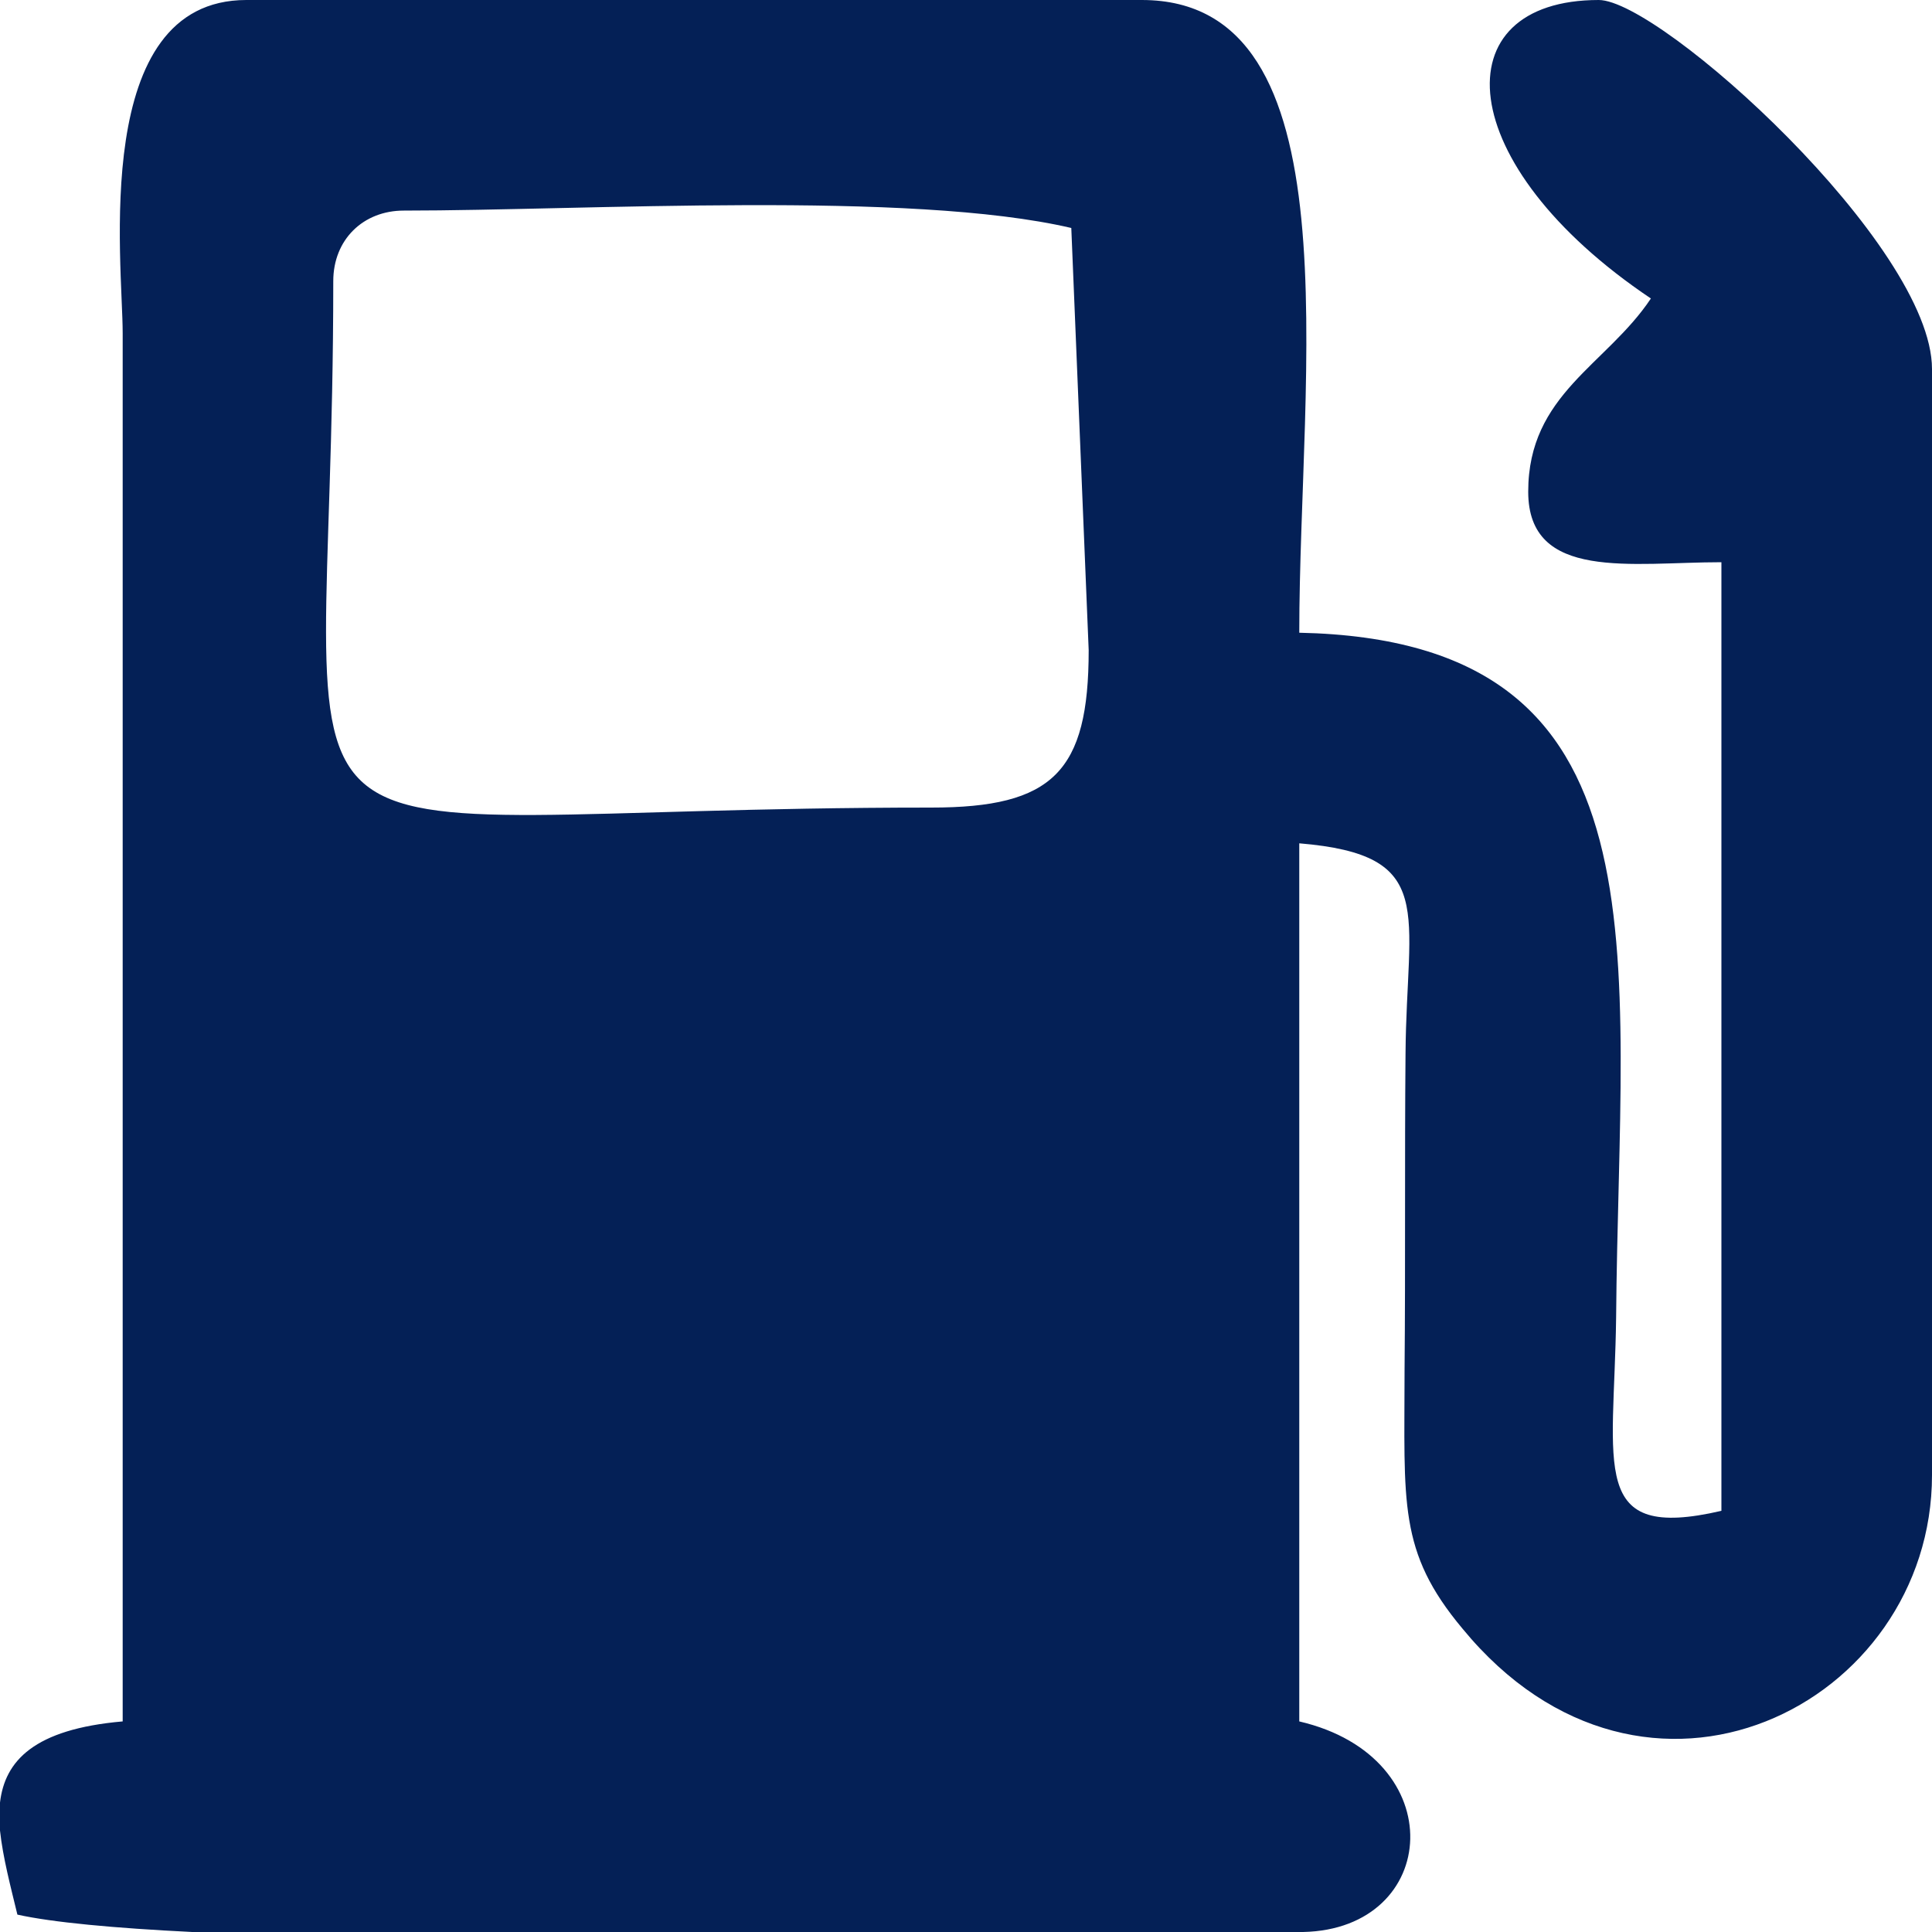
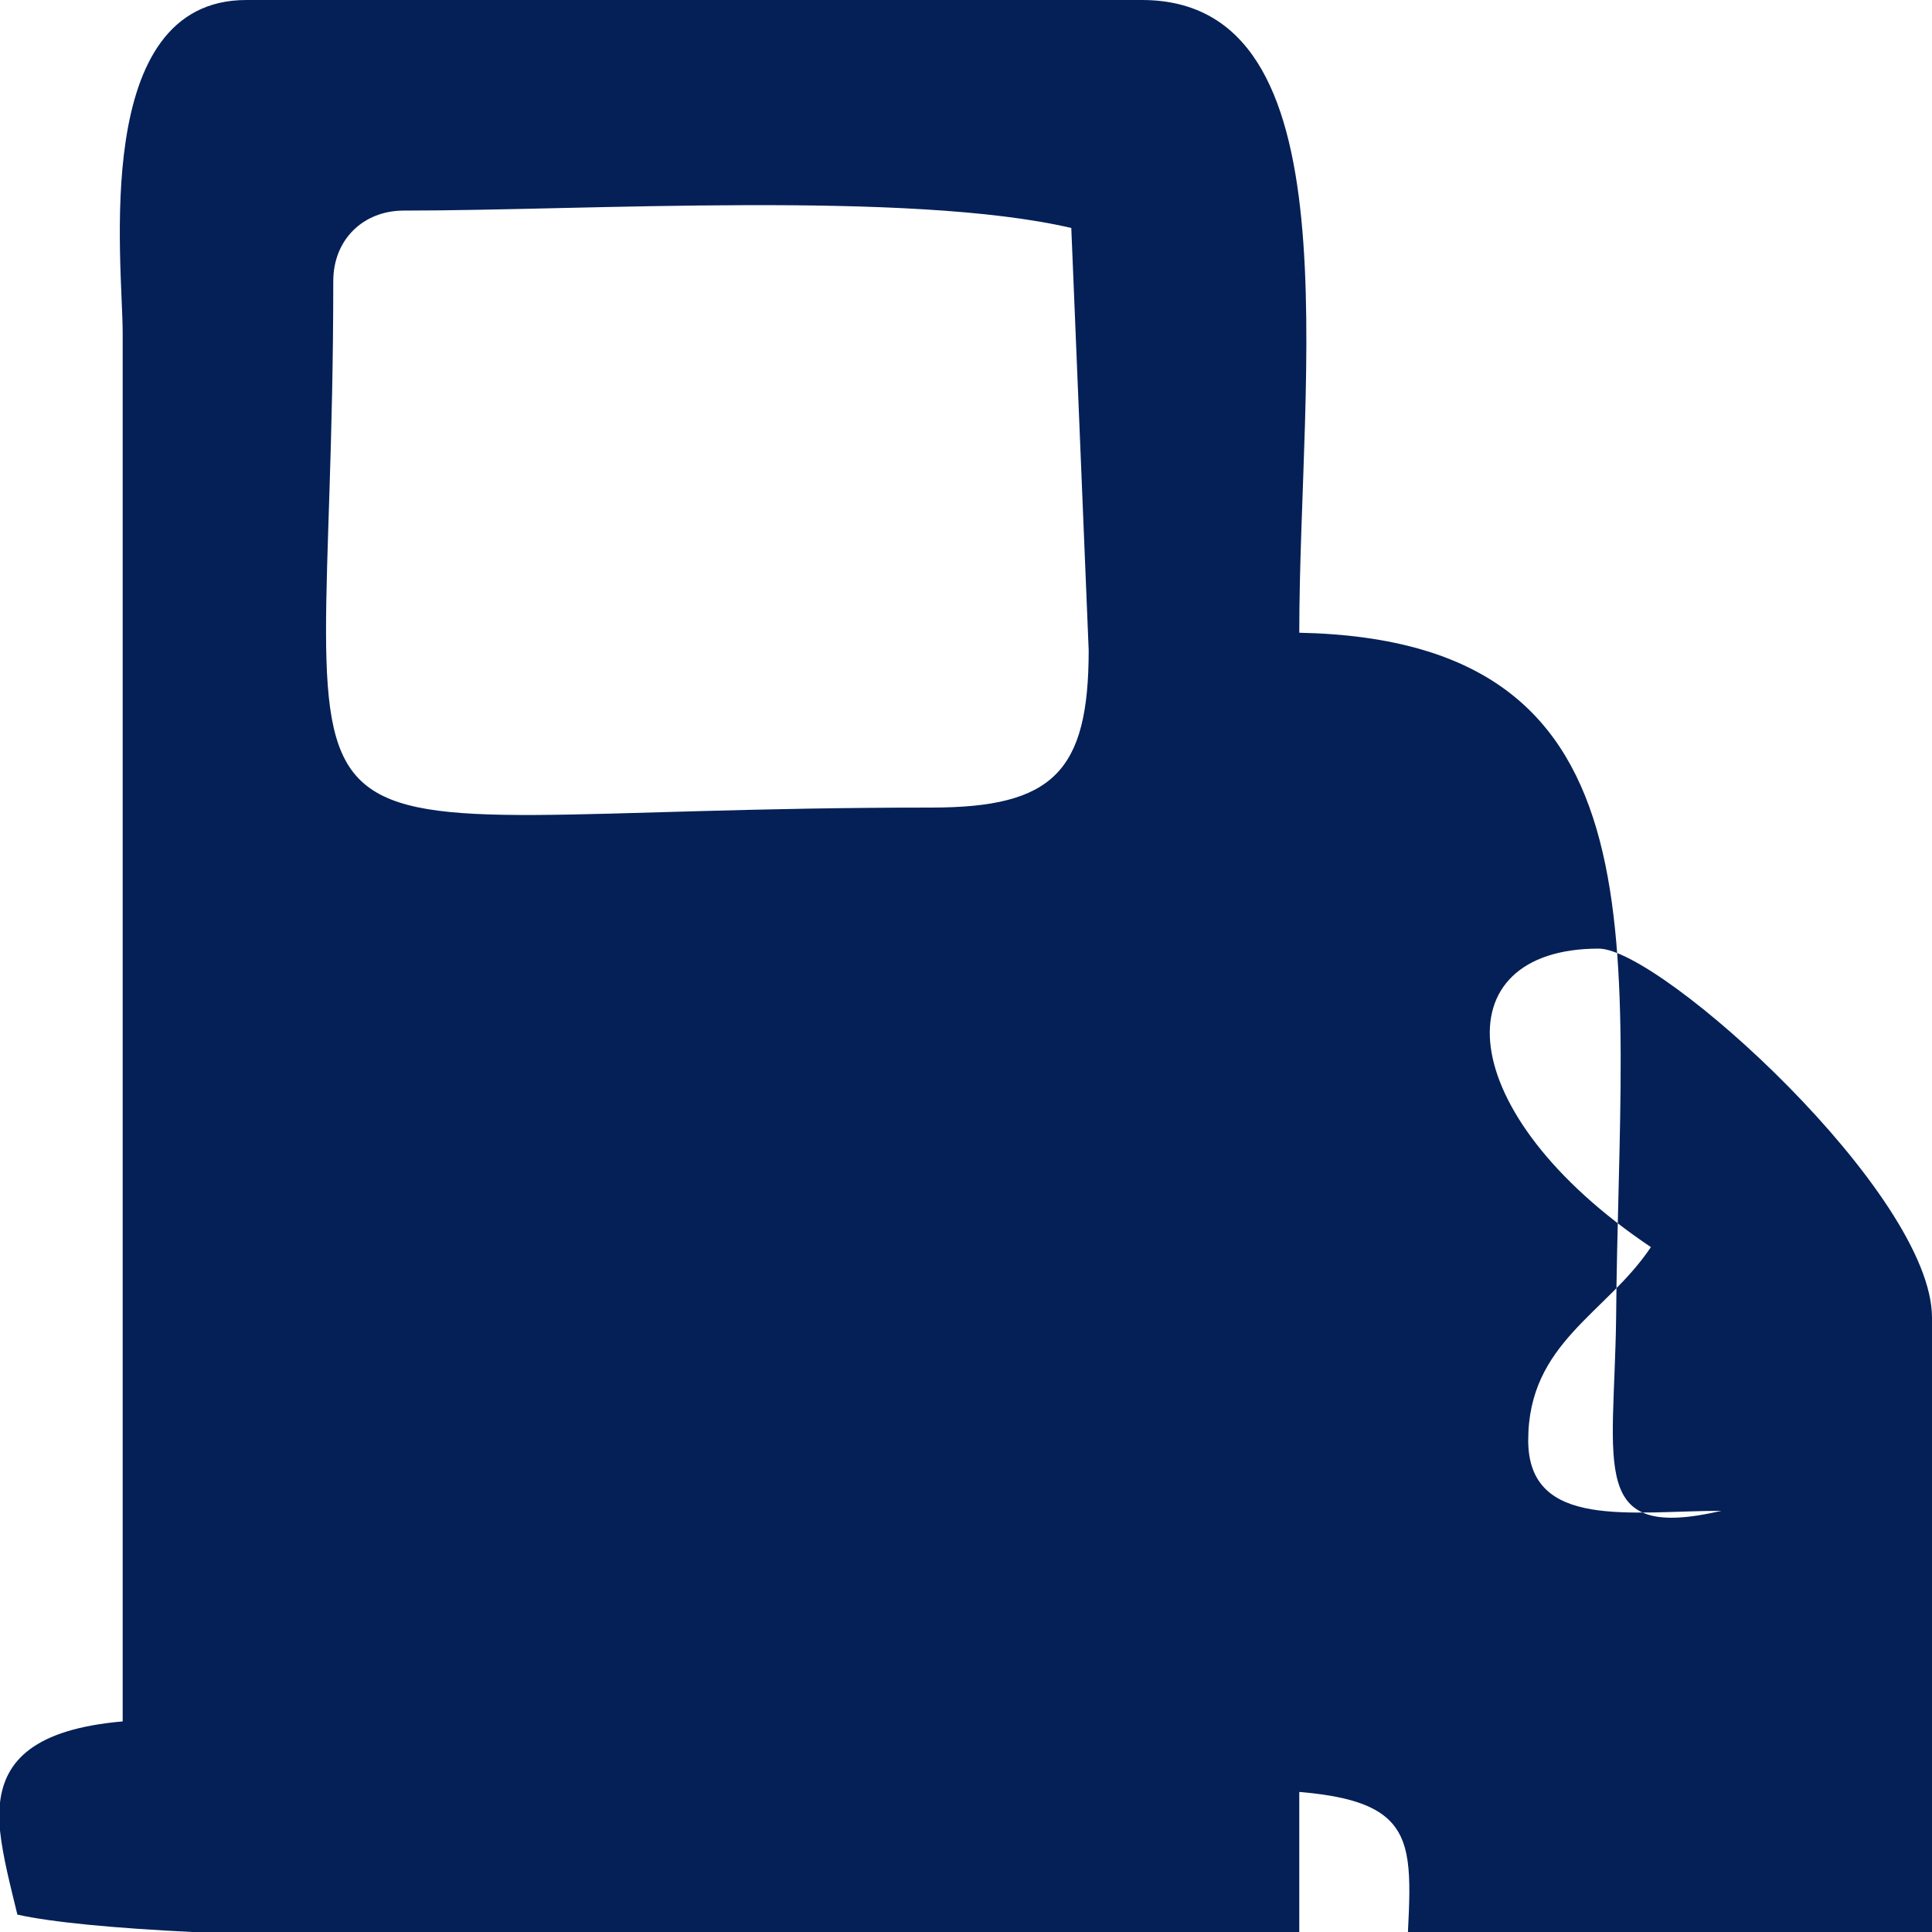
<svg xmlns="http://www.w3.org/2000/svg" xml:space="preserve" width="20px" height="20px" version="1.1" style="shape-rendering:geometricPrecision; text-rendering:geometricPrecision; image-rendering:optimizeQuality; fill-rule:evenodd; clip-rule:evenodd" viewBox="0 0 20 20">
  <defs>
    <style type="text/css">
   
    .fil0 {fill:#042056}
   
  </style>
  </defs>
  <g id="Слой_x0020_1">
-     <path class="fil0" d="M9.64 8.36c-7.41,0 -6.19,1.15 -6.19,-5.45 0,-0.43 0.31,-0.73 0.73,-0.73 1.88,0 5.24,-0.21 6.91,0.18l0.18 4.37c0,1.26 -0.37,1.63 -1.63,1.63zm3.85 11.64l-11.5 0c-0.81,-0.04 -1.45,-0.1 -1.81,-0.18 -0.07,-0.29 -0.15,-0.59 -0.18,-0.87l0 -0.29c0.05,-0.43 0.35,-0.76 1.27,-0.84l0 -14.37c0,-0.73 -0.34,-3.45 1.28,-3.45l9.27 0c2.23,0 1.63,3.86 1.63,6.55 3.89,0.08 3.31,3.29 3.28,7.09 -0.02,1.55 -0.29,2.32 1.09,2l0 -9.82c-0.93,0 -2,0.2 -2,-0.73 0,-1.01 0.81,-1.31 1.27,-2 -2.07,-1.39 -2.17,-3.09 -0.54,-3.09 0.64,0 3.45,2.54 3.45,3.82l0 11.45c0,2.38 -2.97,3.89 -4.86,1.59 -0.67,-0.8 -0.6,-1.3 -0.6,-2.68 0.01,-1.09 0,-2.18 0.01,-3.27 0.01,-1.48 0.34,-2.06 -1.1,-2.18l0 9.09c1.59,0.37 1.46,2.15 0.04,2.18z" />
+     <path class="fil0" d="M9.64 8.36c-7.41,0 -6.19,1.15 -6.19,-5.45 0,-0.43 0.31,-0.73 0.73,-0.73 1.88,0 5.24,-0.21 6.91,0.18l0.18 4.37c0,1.26 -0.37,1.63 -1.63,1.63zm3.85 11.64l-11.5 0c-0.81,-0.04 -1.45,-0.1 -1.81,-0.18 -0.07,-0.29 -0.15,-0.59 -0.18,-0.87l0 -0.29c0.05,-0.43 0.35,-0.76 1.27,-0.84l0 -14.37c0,-0.73 -0.34,-3.45 1.28,-3.45l9.27 0c2.23,0 1.63,3.86 1.63,6.55 3.89,0.08 3.31,3.29 3.28,7.09 -0.02,1.55 -0.29,2.32 1.09,2c-0.93,0 -2,0.2 -2,-0.73 0,-1.01 0.81,-1.31 1.27,-2 -2.07,-1.39 -2.17,-3.09 -0.54,-3.09 0.64,0 3.45,2.54 3.45,3.82l0 11.45c0,2.38 -2.97,3.89 -4.86,1.59 -0.67,-0.8 -0.6,-1.3 -0.6,-2.68 0.01,-1.09 0,-2.18 0.01,-3.27 0.01,-1.48 0.34,-2.06 -1.1,-2.18l0 9.09c1.59,0.37 1.46,2.15 0.04,2.18z" />
  </g>
</svg>